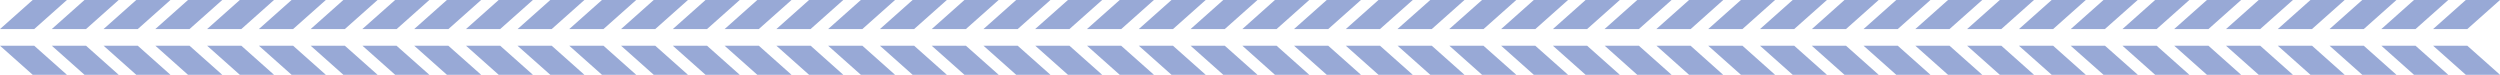
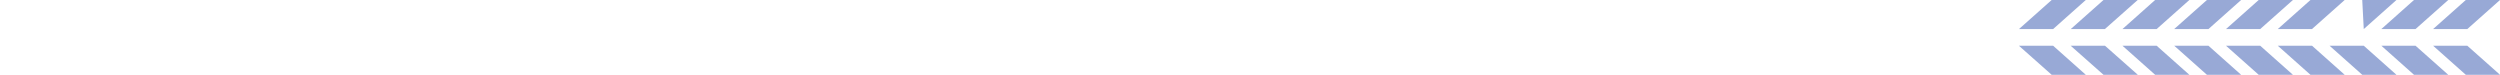
<svg xmlns="http://www.w3.org/2000/svg" id="Layer_1" data-name="Layer 1" viewBox="0 0 959.12 28.69">
  <defs>
    <style>.cls-1{fill:#98a9d6;}</style>
  </defs>
  <title>Artboard 2</title>
  <g id="Arrows">
-     <path class="cls-1" d="M529.43,11.15,542,0H528.85L516.31,11.15Zm-19.86,0L522.12,0H509L496.45,11.15Zm6.74,6.39,12.54,11.15H542L529.43,17.54Zm-19.86,0L509,28.69h13.13L509.57,17.54ZM767.8,11.15,780.34,0H767.22L754.67,11.15Zm-19.87,0L760.48,0H747.35L734.81,11.15Zm-19.86,0L740.61,0H727.49L714.94,11.15Zm-19.86,0L720.75,0H707.63L695.12,11.15Zm-19.87,0L700.89,0H687.76L675.22,11.15Zm-19.86,0L681,0H667.9L655.35,11.15Zm-19.86,0L661.12,0H648L635.45,11.15Zm-19.87,0L641.3,0H628.12L615.58,11.15Zm-19.86,0L621.43,0H608.31L595.76,11.15Zm-19.86,0L601.57,0H588.44L575.9,11.15Zm-19.87,0L581.71,0H568.58L556,11.15Zm-19.86,0L561.84,0H548.72l-12.6,11.15Zm205.37,6.39,12.55,11.15h13.12L767.8,17.54Zm-19.86,0,12.54,11.15h13.13L747.93,17.54Zm-19.87,0,12.55,11.15h13.12L728.07,17.54Zm-19.86,0,12.55,11.15h13.12L708.21,17.54Zm-19.86,0,12.54,11.15h13.13L688.34,17.54Zm-19.87,0L667.9,28.69H681L668.48,17.54Zm-19.86,0L648,28.69h13.08l-12.5-11.15Zm-19.86,0,12.49,11.15H641.3L628.75,17.54Zm-19.87,0,12.55,11.15h13.12L608.89,17.54Zm-19.86,0,12.54,11.15h13.13L589,17.54Zm-19.86,0,12.54,11.15h13.13L569.12,17.54Zm-19.87,0,12.55,11.15h13.12L549.3,17.54ZM231.52,11.15,244.07,0H230.94L218.39,11.15Zm-19.86,0L224.2,0H211.12L198.57,11.15Zm6.73,6.39,12.55,11.15h13.13L231.52,17.54Zm-19.86,0,12.59,11.15H224.2L211.66,17.54Zm291.22-6.39L502.29,0H489.12l-12.5,11.15Zm-19.87,0L482.43,0H469.3L456.76,11.15Zm-19.86,0L462.56,0H449.44L436.89,11.15Zm-19.86,0L442.7,0H429.57L417,11.15Zm-19.87,0L422.84,0H409.71L397.12,11.15Zm-19.86,0L403,0H389.85L377.3,11.15Zm-19.87,0L383.12,0H370L357.45,11.15Zm-19.86,0L363.25,0H350.12L337.58,11.15Zm-19.86,0L343.38,0H330.26L317.71,11.15Zm-19.87,0L323.52,0H310.39L297.85,11.15Zm-19.86,0L303.66,0H290.53L278,11.15Zm-19.86,0L283.79,0H270.67L258.12,11.15Zm-19.87,0L263.93,0H250.8L238.26,11.15Zm225.24,6.39,12.5,11.15h13.17L489.75,17.54Zm-19.86,0L469.3,28.69h13.13L469.88,17.54Zm-19.87,0,12.55,11.15h13.12L450,17.54Zm-19.86,0,12.54,11.15H442.7L430.12,17.54Zm-19.86,0,12.54,11.15h13.13L410.29,17.54Zm-19.87,0,12.55,11.15H403L390.43,17.54Zm-19.86,0L370,28.69h13.14L370.57,17.54Zm-19.86,0,12.54,11.15h13.13L350.7,17.54Zm-19.87,0,12.55,11.15h13.12L330.84,17.54Zm-19.86,0,12.54,11.15h13.13L311,17.54Zm-19.87,0,12.55,11.15h13.13L291.12,17.54Zm-19.86,0,12.55,11.15h13.12L271.25,17.54Zm-19.86,0L250.8,28.69h13.13L251.38,17.54Zm-46.37-6.39L204.44,0H191.31L178.77,11.15Zm-19.86,0L184.58,0H171.45L158.9,11.15Zm-19.86,0L164.71,0H151.59L139,11.15Zm-19.87,0L144.85,0H131.72L119.18,11.15Zm-19.86,0L125,0H111.86L99.31,11.15Zm-19.86,0L105.12,0H92L79.45,11.15Zm-19.87,0L85.26,0H72.12L59.58,11.15Zm-19.86,0L65.39,0H52.27L39.72,11.15ZM33,11.15,45.53,0H32.41L19.86,11.15Zm-19.87,0L25.67,0H12.54L0,11.15Zm165.65,6.39,12.54,11.15h13.13L191.89,17.54Zm-19.87,0,12.55,11.15h13.13L172,17.54Zm-19.86,0,12.55,11.15h13.12L152.12,17.54Zm-19.86,0,12.54,11.15h13.13L132.3,17.54Zm-19.87,0,12.55,11.15H125L112.44,17.54Zm-19.86,0L92,28.69h13.12L92.58,17.54Zm-19.86,0L72.12,28.69H85.26L72.71,17.54Zm-19.87,0L52.27,28.69H65.39L52.85,17.54Zm-19.86,0L32.41,28.69H45.53L33,17.54ZM0,17.54,12.54,28.69H25.67L13.12,17.54Z" />
-     <path class="cls-1" d="M946.57,11.15,959.12,0H946L933.45,11.15Zm-19.86,0L939.26,0H926.12L913.59,11.15Zm-19.86,0L919.39,0H906.27L893.72,11.15Zm-19.87,0L899.53,0H886.4L873.86,11.15Zm-19.86,0L879.67,0H866.54L854,11.15Zm-19.86,0L859.8,0H846.68L834.12,11.15Zm-19.87,0L839.94,0H826.81L814.27,11.15Zm-19.86,0L820.12,0H807L794.44,11.15Zm-19.86,0L800.21,0H787.12L774.57,11.15Zm145.78,6.39L946,28.69h13.13L946.57,17.54Zm-19.86,0,12.53,11.15h13.14L926.71,17.54Zm-19.87,0,12.55,11.15h13.12L906.85,17.54Zm-19.86,0L886.4,28.69h13.13L887,17.54Zm-19.87,0,12.55,11.15h13.13L867.12,17.54Zm-19.86,0,12.55,11.15H859.8L847.26,17.54Zm-19.86,0,12.54,11.15h13.13L827.39,17.54Zm-19.87,0L807,28.69h13.17L807.57,17.54Zm-19.86,0,12.58,11.15h13.09L787.67,17.54Z" />
+     <path class="cls-1" d="M946.57,11.15,959.12,0H946L933.45,11.15Zm-19.86,0L939.26,0H926.12L913.59,11.15Zm-19.86,0L919.39,0H906.27Zm-19.87,0L899.53,0H886.4L873.86,11.15Zm-19.86,0L879.67,0H866.54L854,11.15Zm-19.86,0L859.8,0H846.68L834.12,11.15Zm-19.87,0L839.94,0H826.81L814.27,11.15Zm-19.86,0L820.12,0H807L794.44,11.15Zm-19.86,0L800.21,0H787.12L774.57,11.15Zm145.78,6.39L946,28.69h13.13L946.57,17.54Zm-19.86,0,12.53,11.15h13.14L926.71,17.54Zm-19.87,0,12.55,11.15h13.12L906.85,17.54Zm-19.86,0L886.4,28.69h13.13L887,17.54Zm-19.87,0,12.55,11.15h13.13L867.12,17.54Zm-19.86,0,12.55,11.15H859.8L847.26,17.54Zm-19.86,0,12.54,11.15h13.13L827.39,17.54Zm-19.87,0L807,28.69h13.17L807.57,17.54Zm-19.86,0,12.58,11.15h13.09L787.67,17.54Z" />
  </g>
</svg>